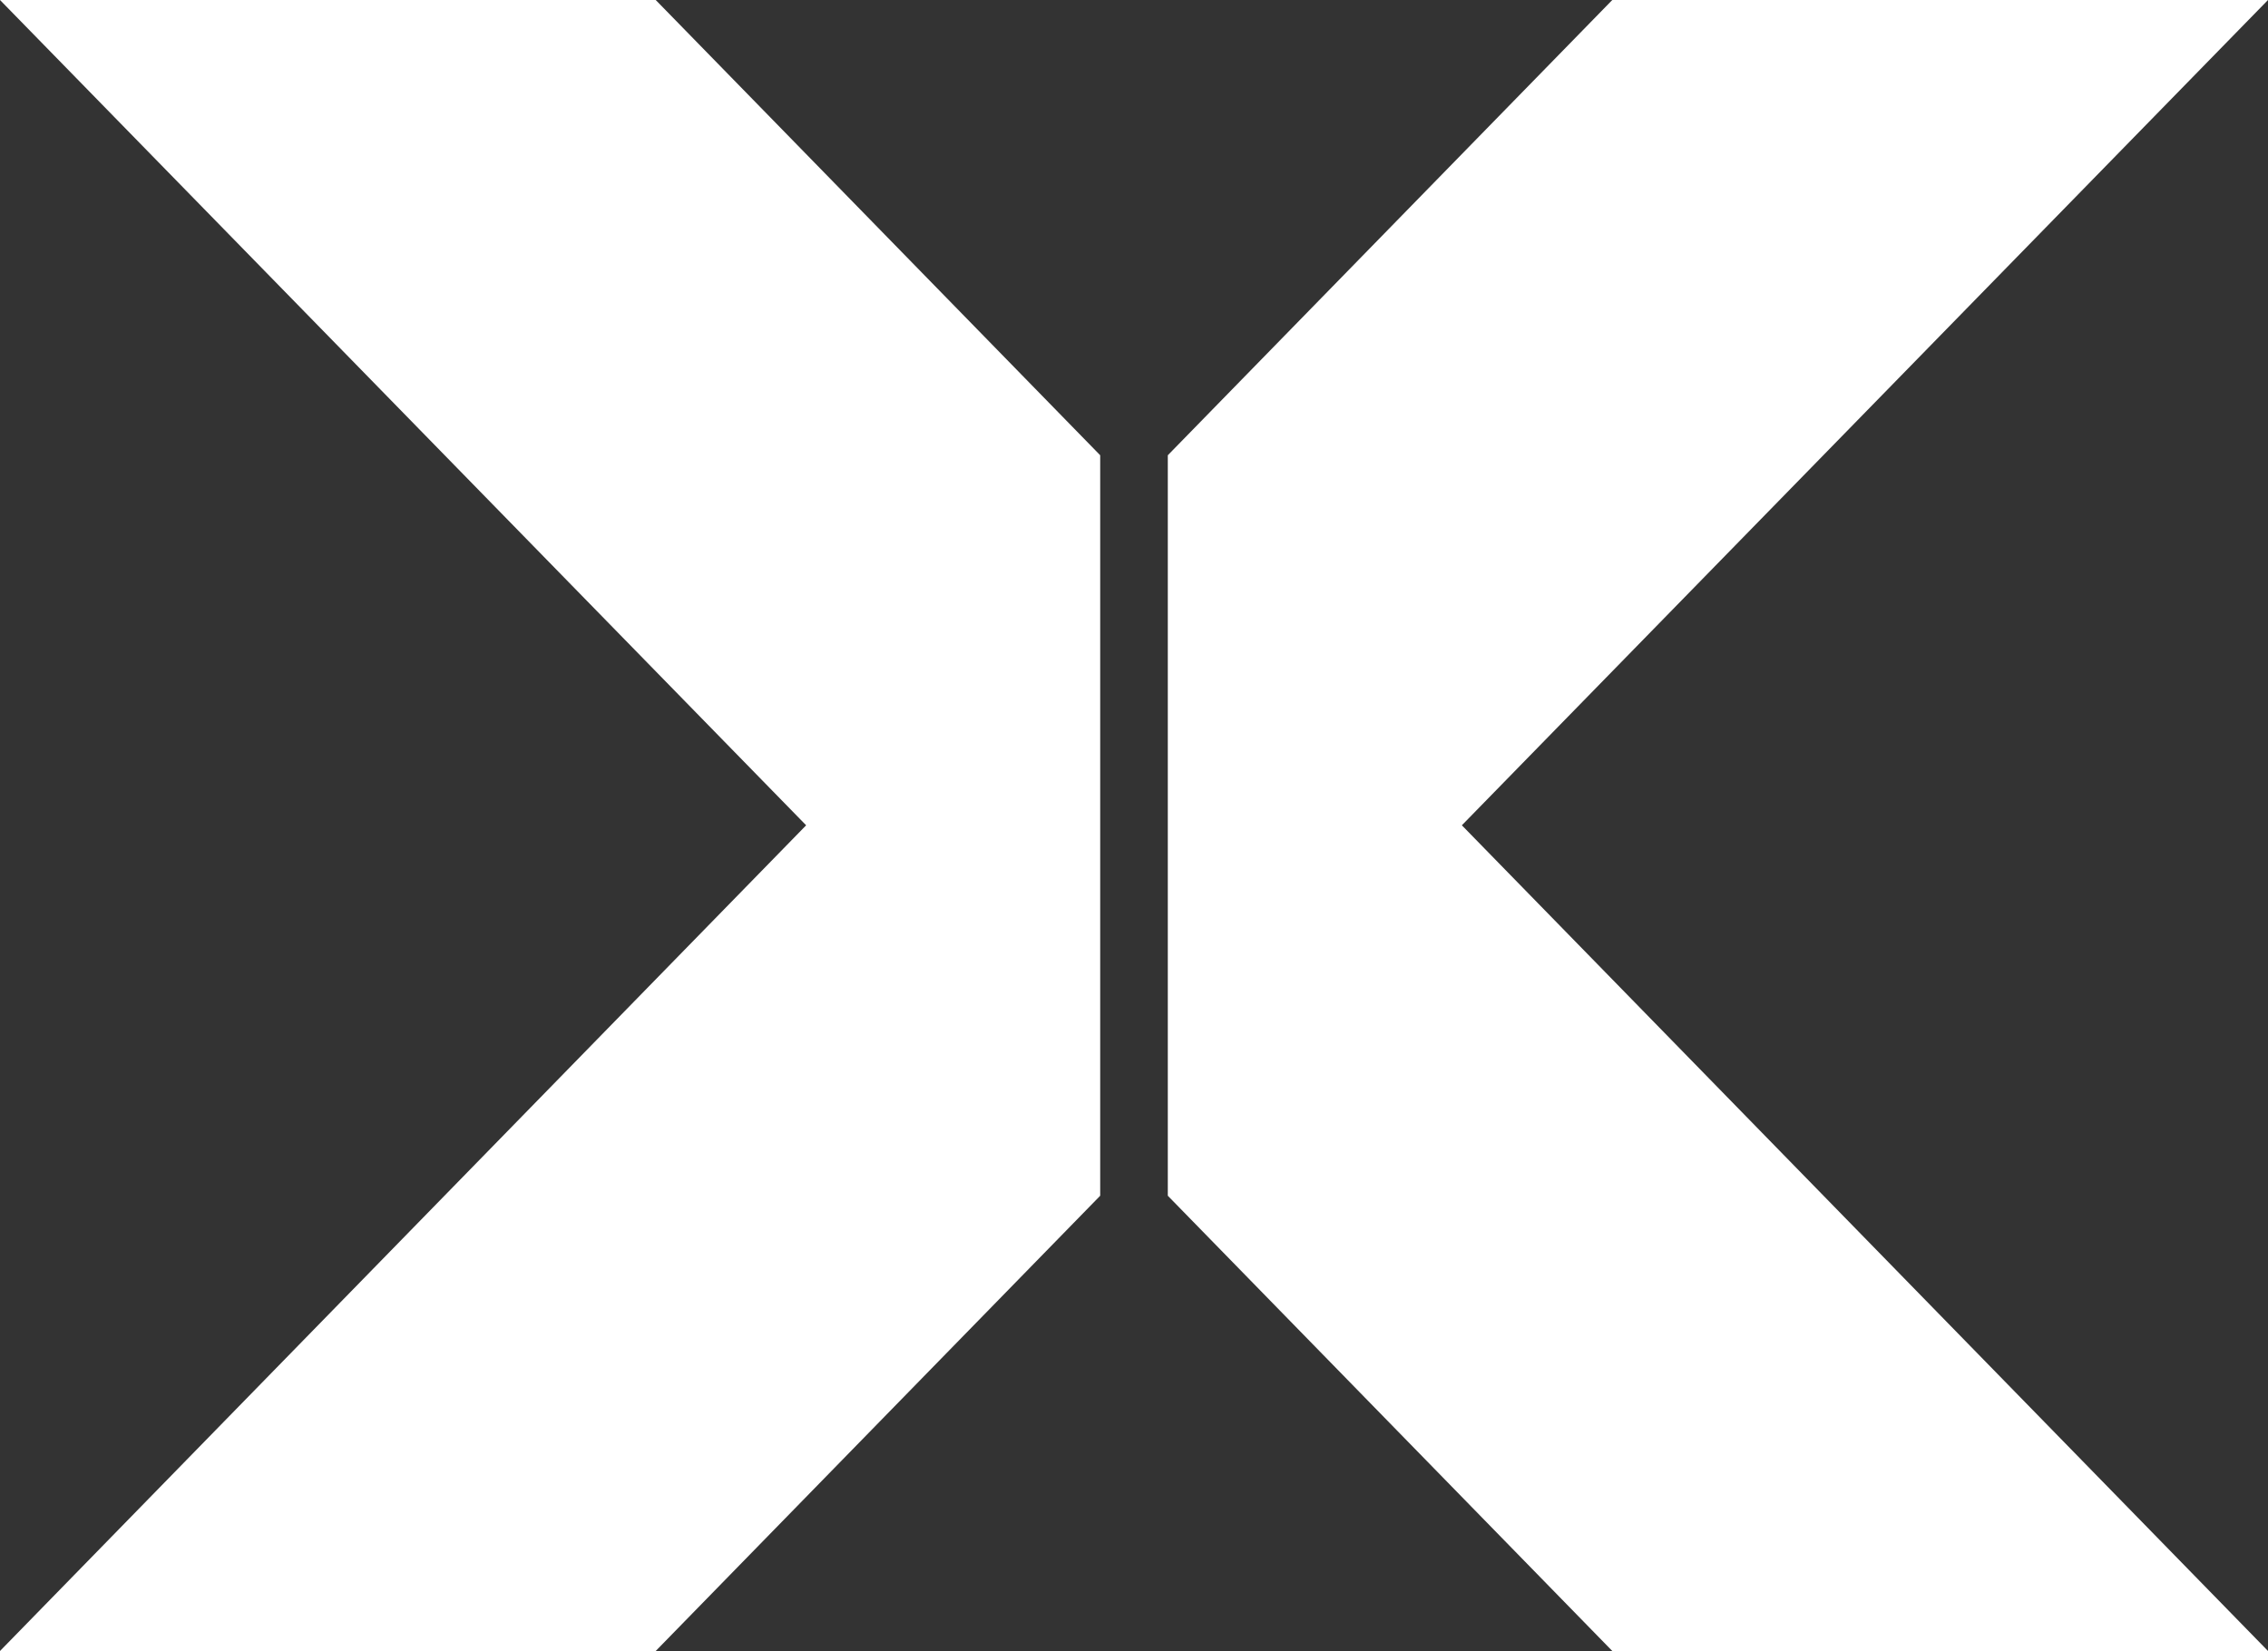
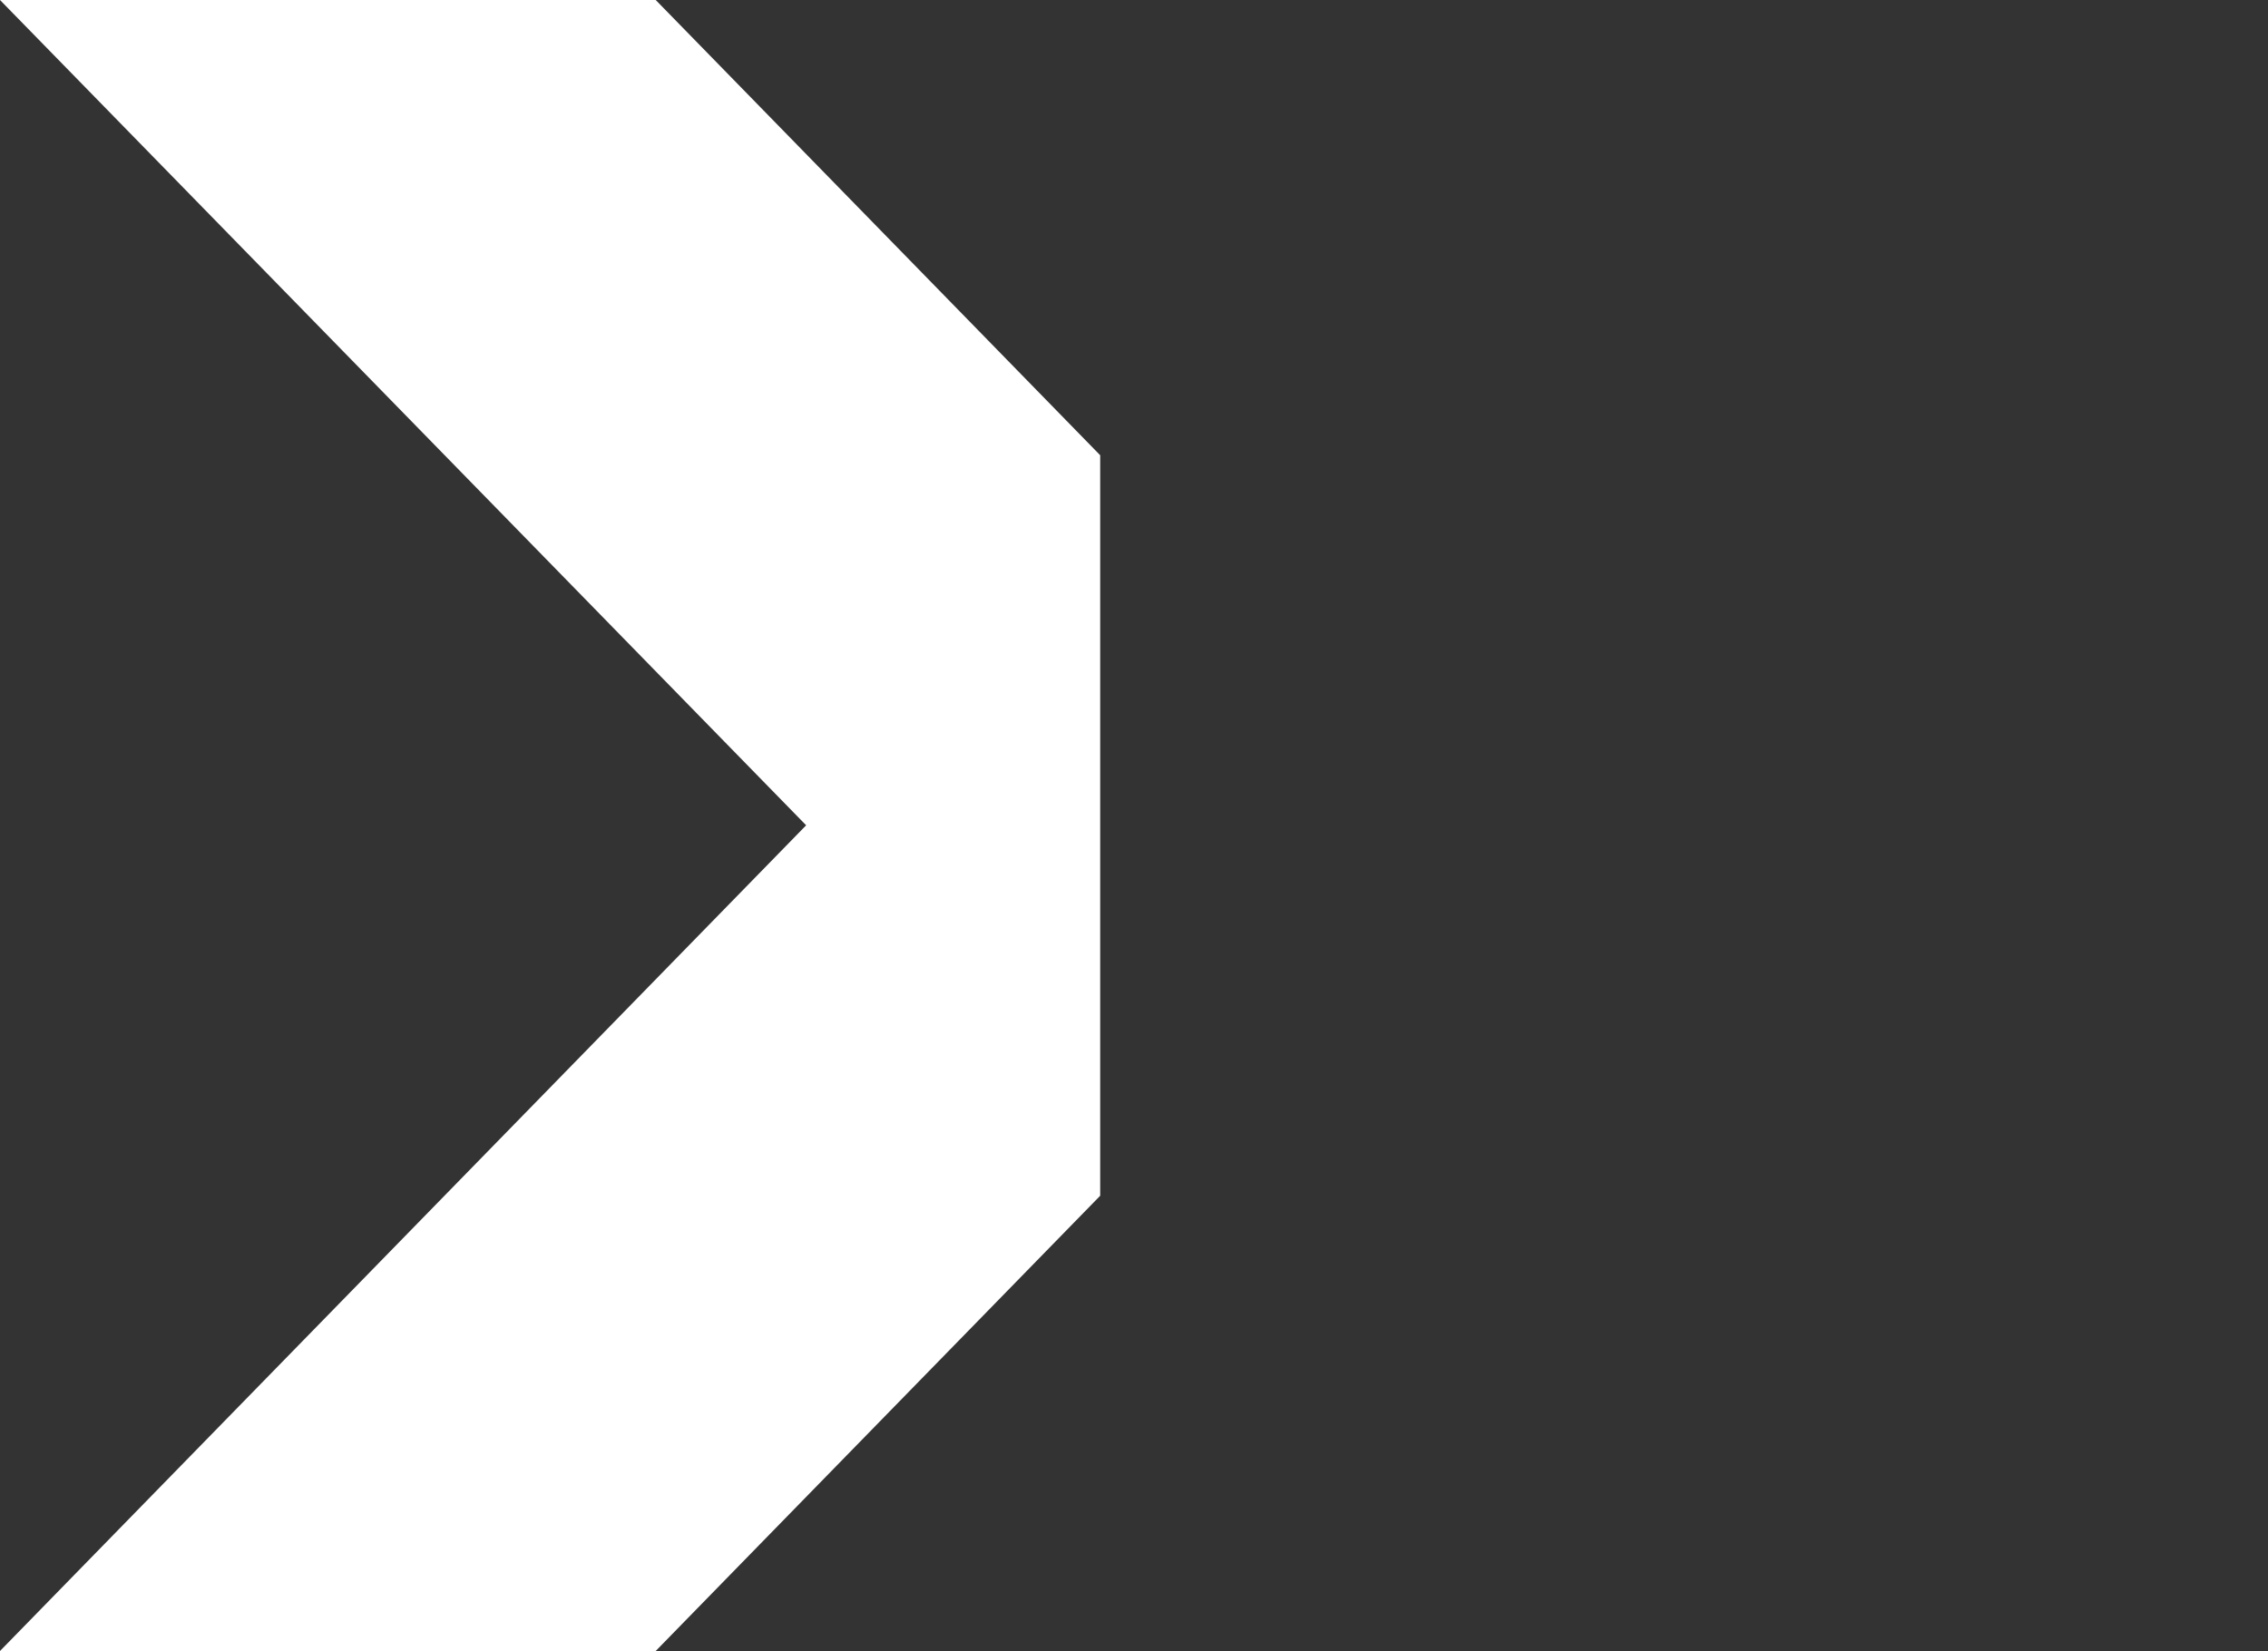
<svg xmlns="http://www.w3.org/2000/svg" version="1.1" id="Layer_1" x="0px" y="0px" viewBox="0 0 566.9 412.7" xml:space="preserve">
  <rect x="0" y="0" width="566.9" height="412.7" fill="#333333" stroke="none" />
  <style>
        g {
            fill: #fff;
        }
        
        @media (prefers-color-scheme: dark) {
            g {
                fill: #fff;
            }
        }
    </style>
  <g>
    <polygon points="0,0 201.5,206.3 0,412.7 163.9,412.7 275,298.9 275,113.8 163.9,0" />
-     <polygon points="566.9,0 403,0 291.9,113.8 291.9,298.9 403,412.7 566.9,412.7 365.4,206.3" />
  </g>
</svg>